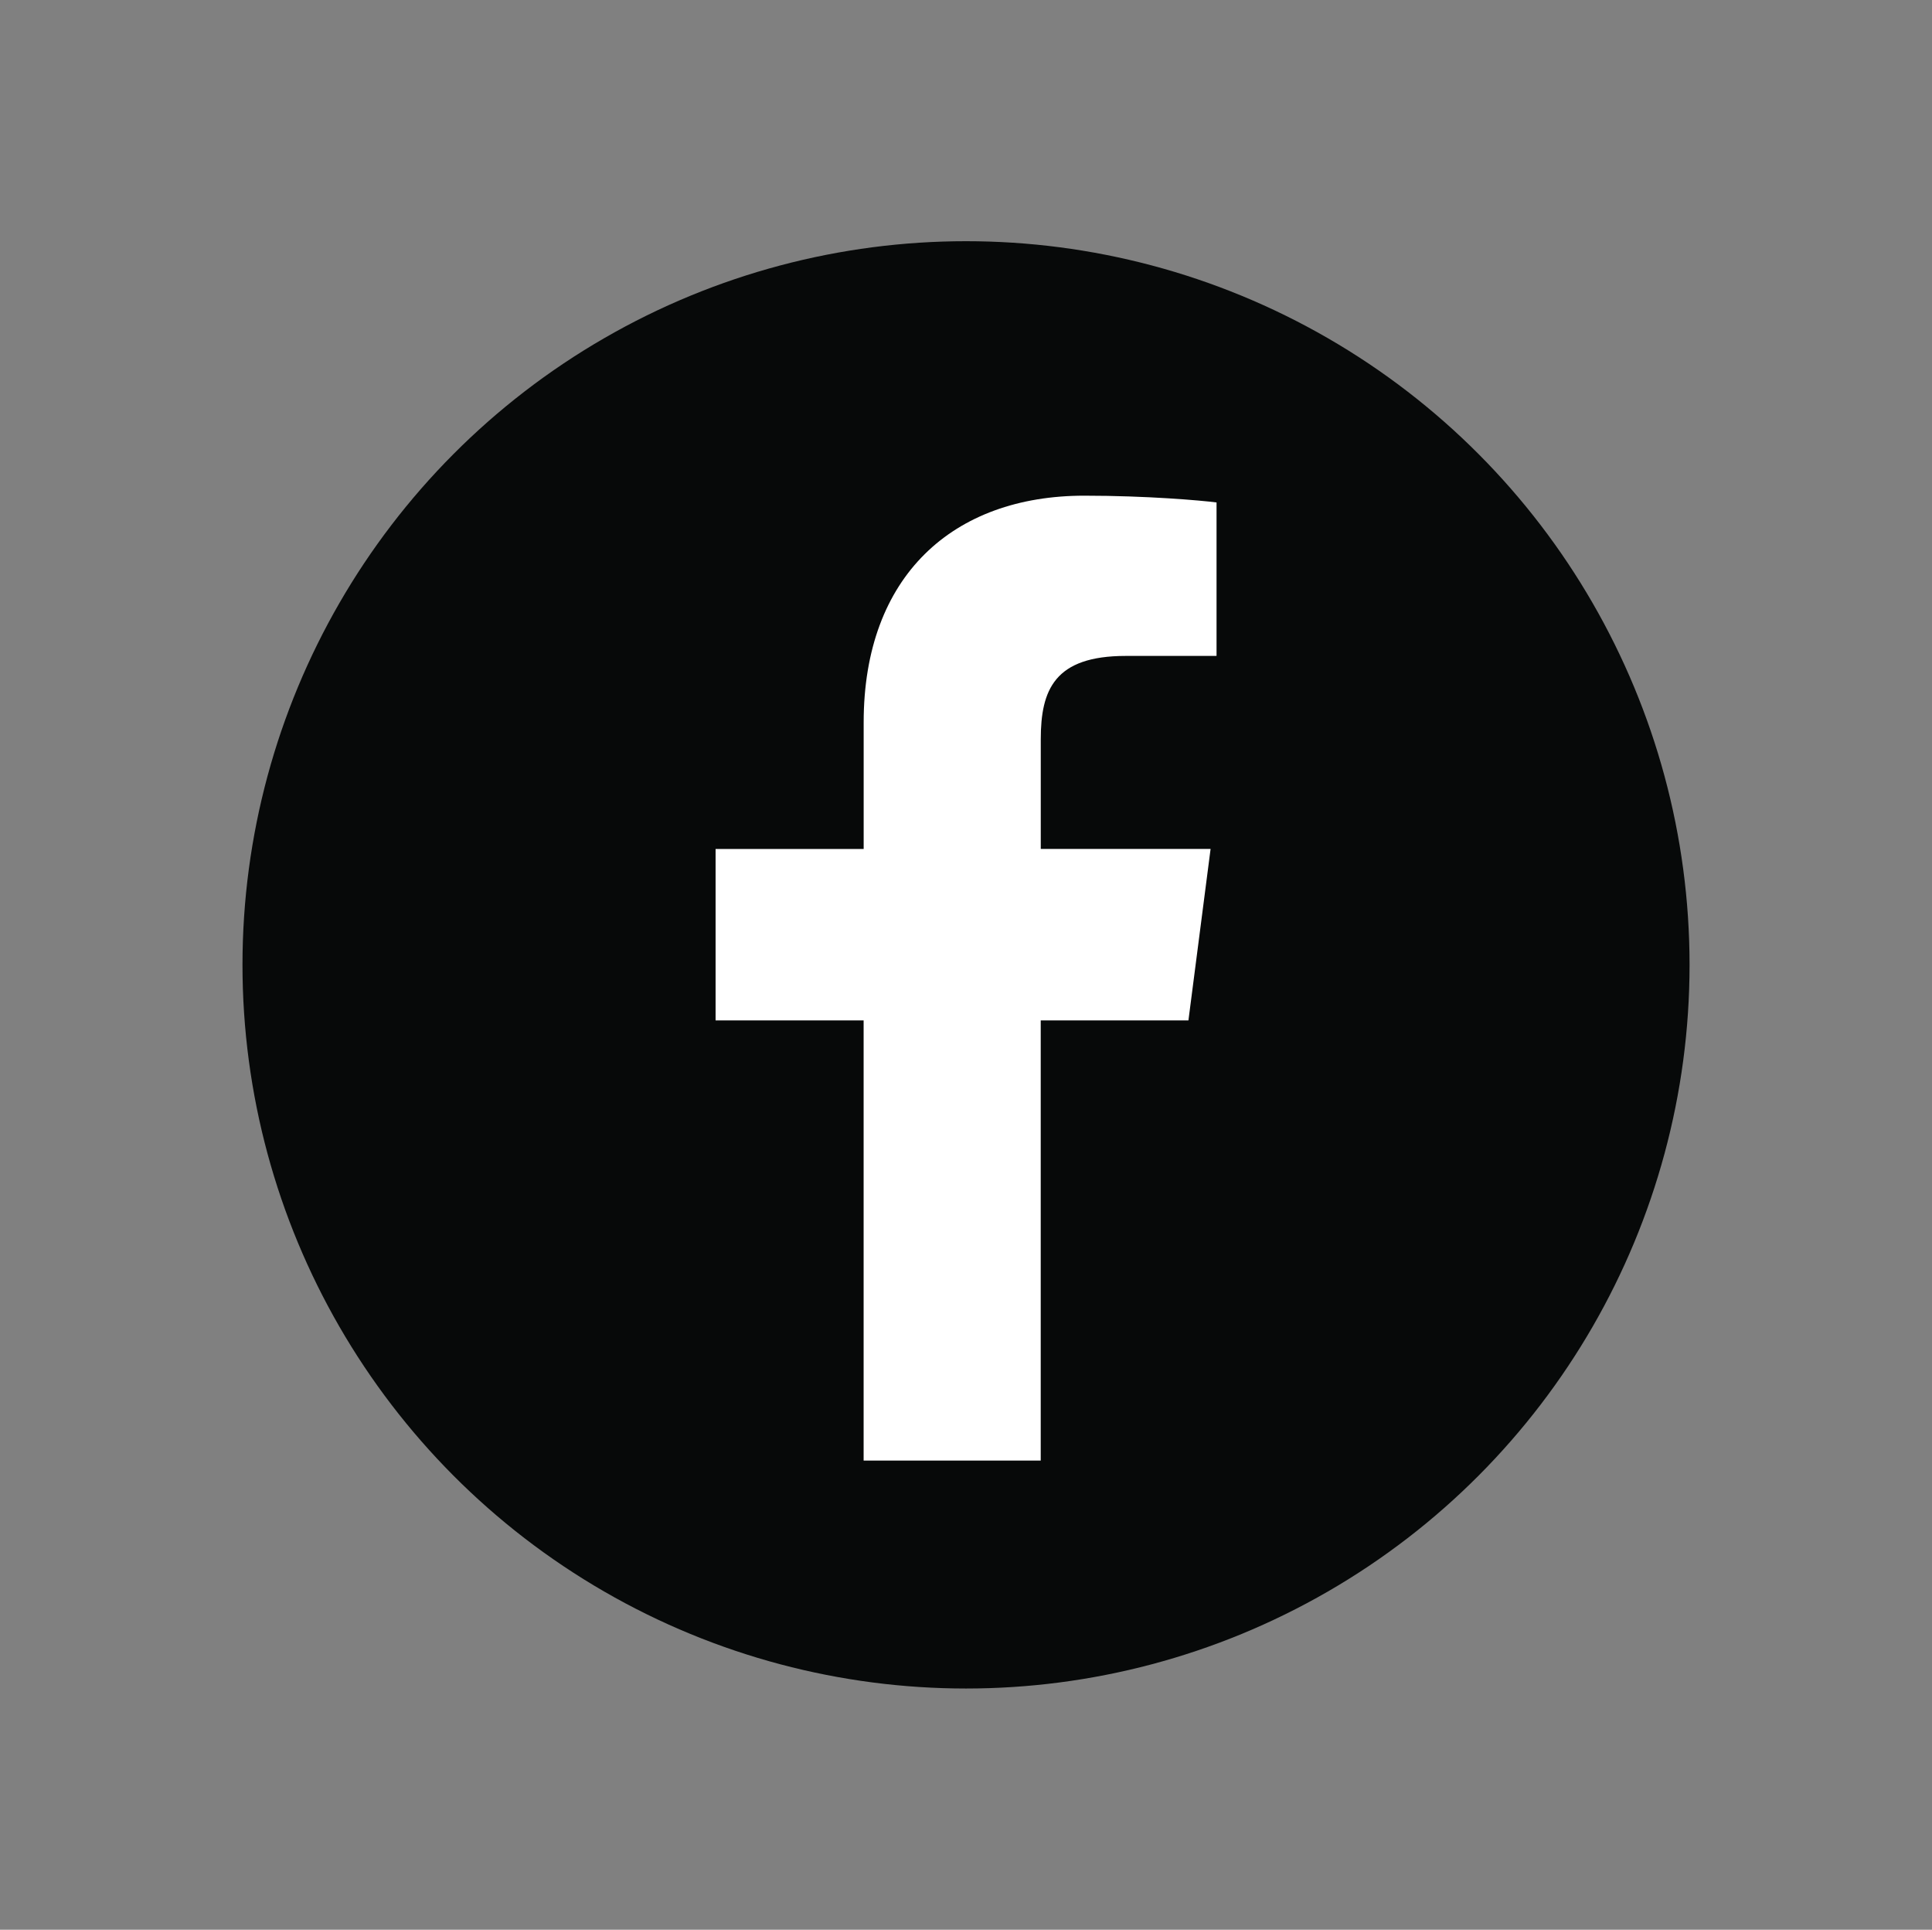
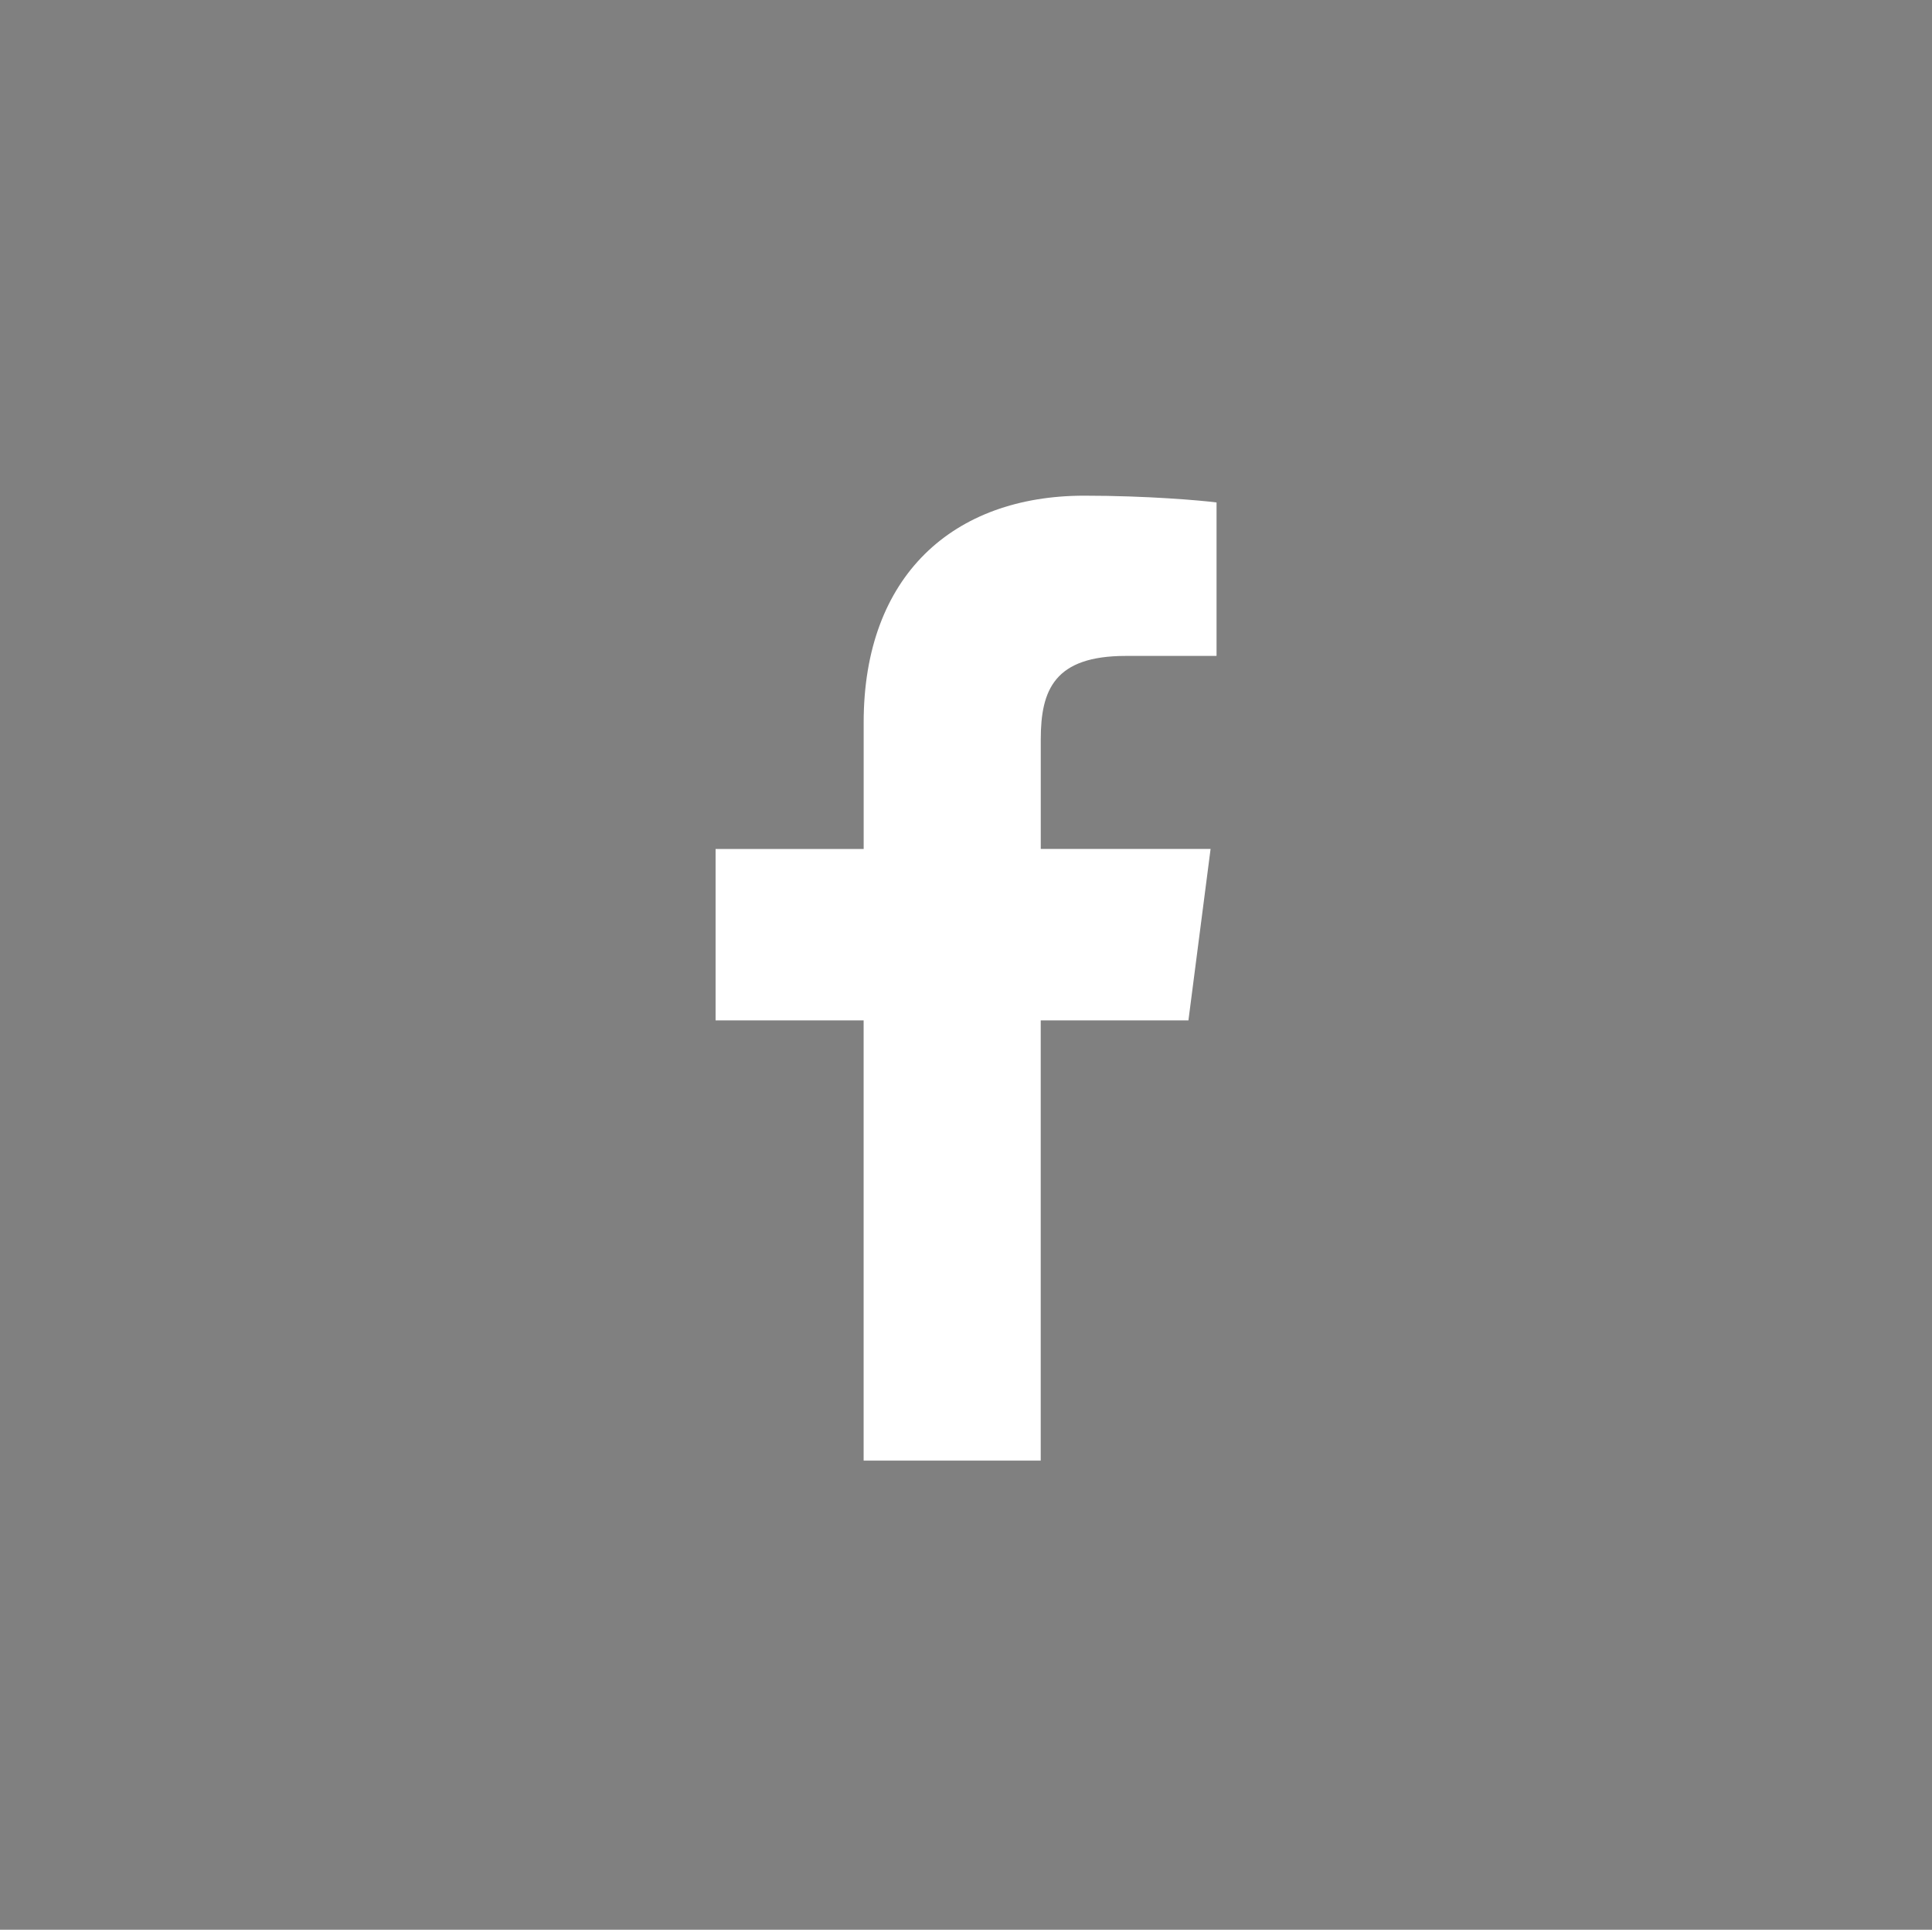
<svg xmlns="http://www.w3.org/2000/svg" version="1.1" id="Layer_1" x="0px" y="0px" width="45.415px" height="45.354px" viewBox="9.792 9.78 45.415 45.354" enable-background="new 9.792 9.78 45.415 45.354" xml:space="preserve">
  <rect x="9.792" y="9.78" width="45.415" height="45.354" fill="#808080" stroke="none" />
  <g>
-     <circle fill="#070909" cx="32.5" cy="32.457" r="17.008" />
    <path fill="#FFFFFF" d="M34.256,44.108V33.763h3.472l0.521-4.031h-3.992v-2.574c0-1.167,0.323-1.962,1.998-1.962l2.134-0.001   v-3.606c-0.37-0.048-1.637-0.159-3.11-0.159c-3.078,0-5.185,1.879-5.185,5.329v2.974h-3.481v4.03h3.48v10.345L34.256,44.108   L34.256,44.108z" />
  </g>
</svg>